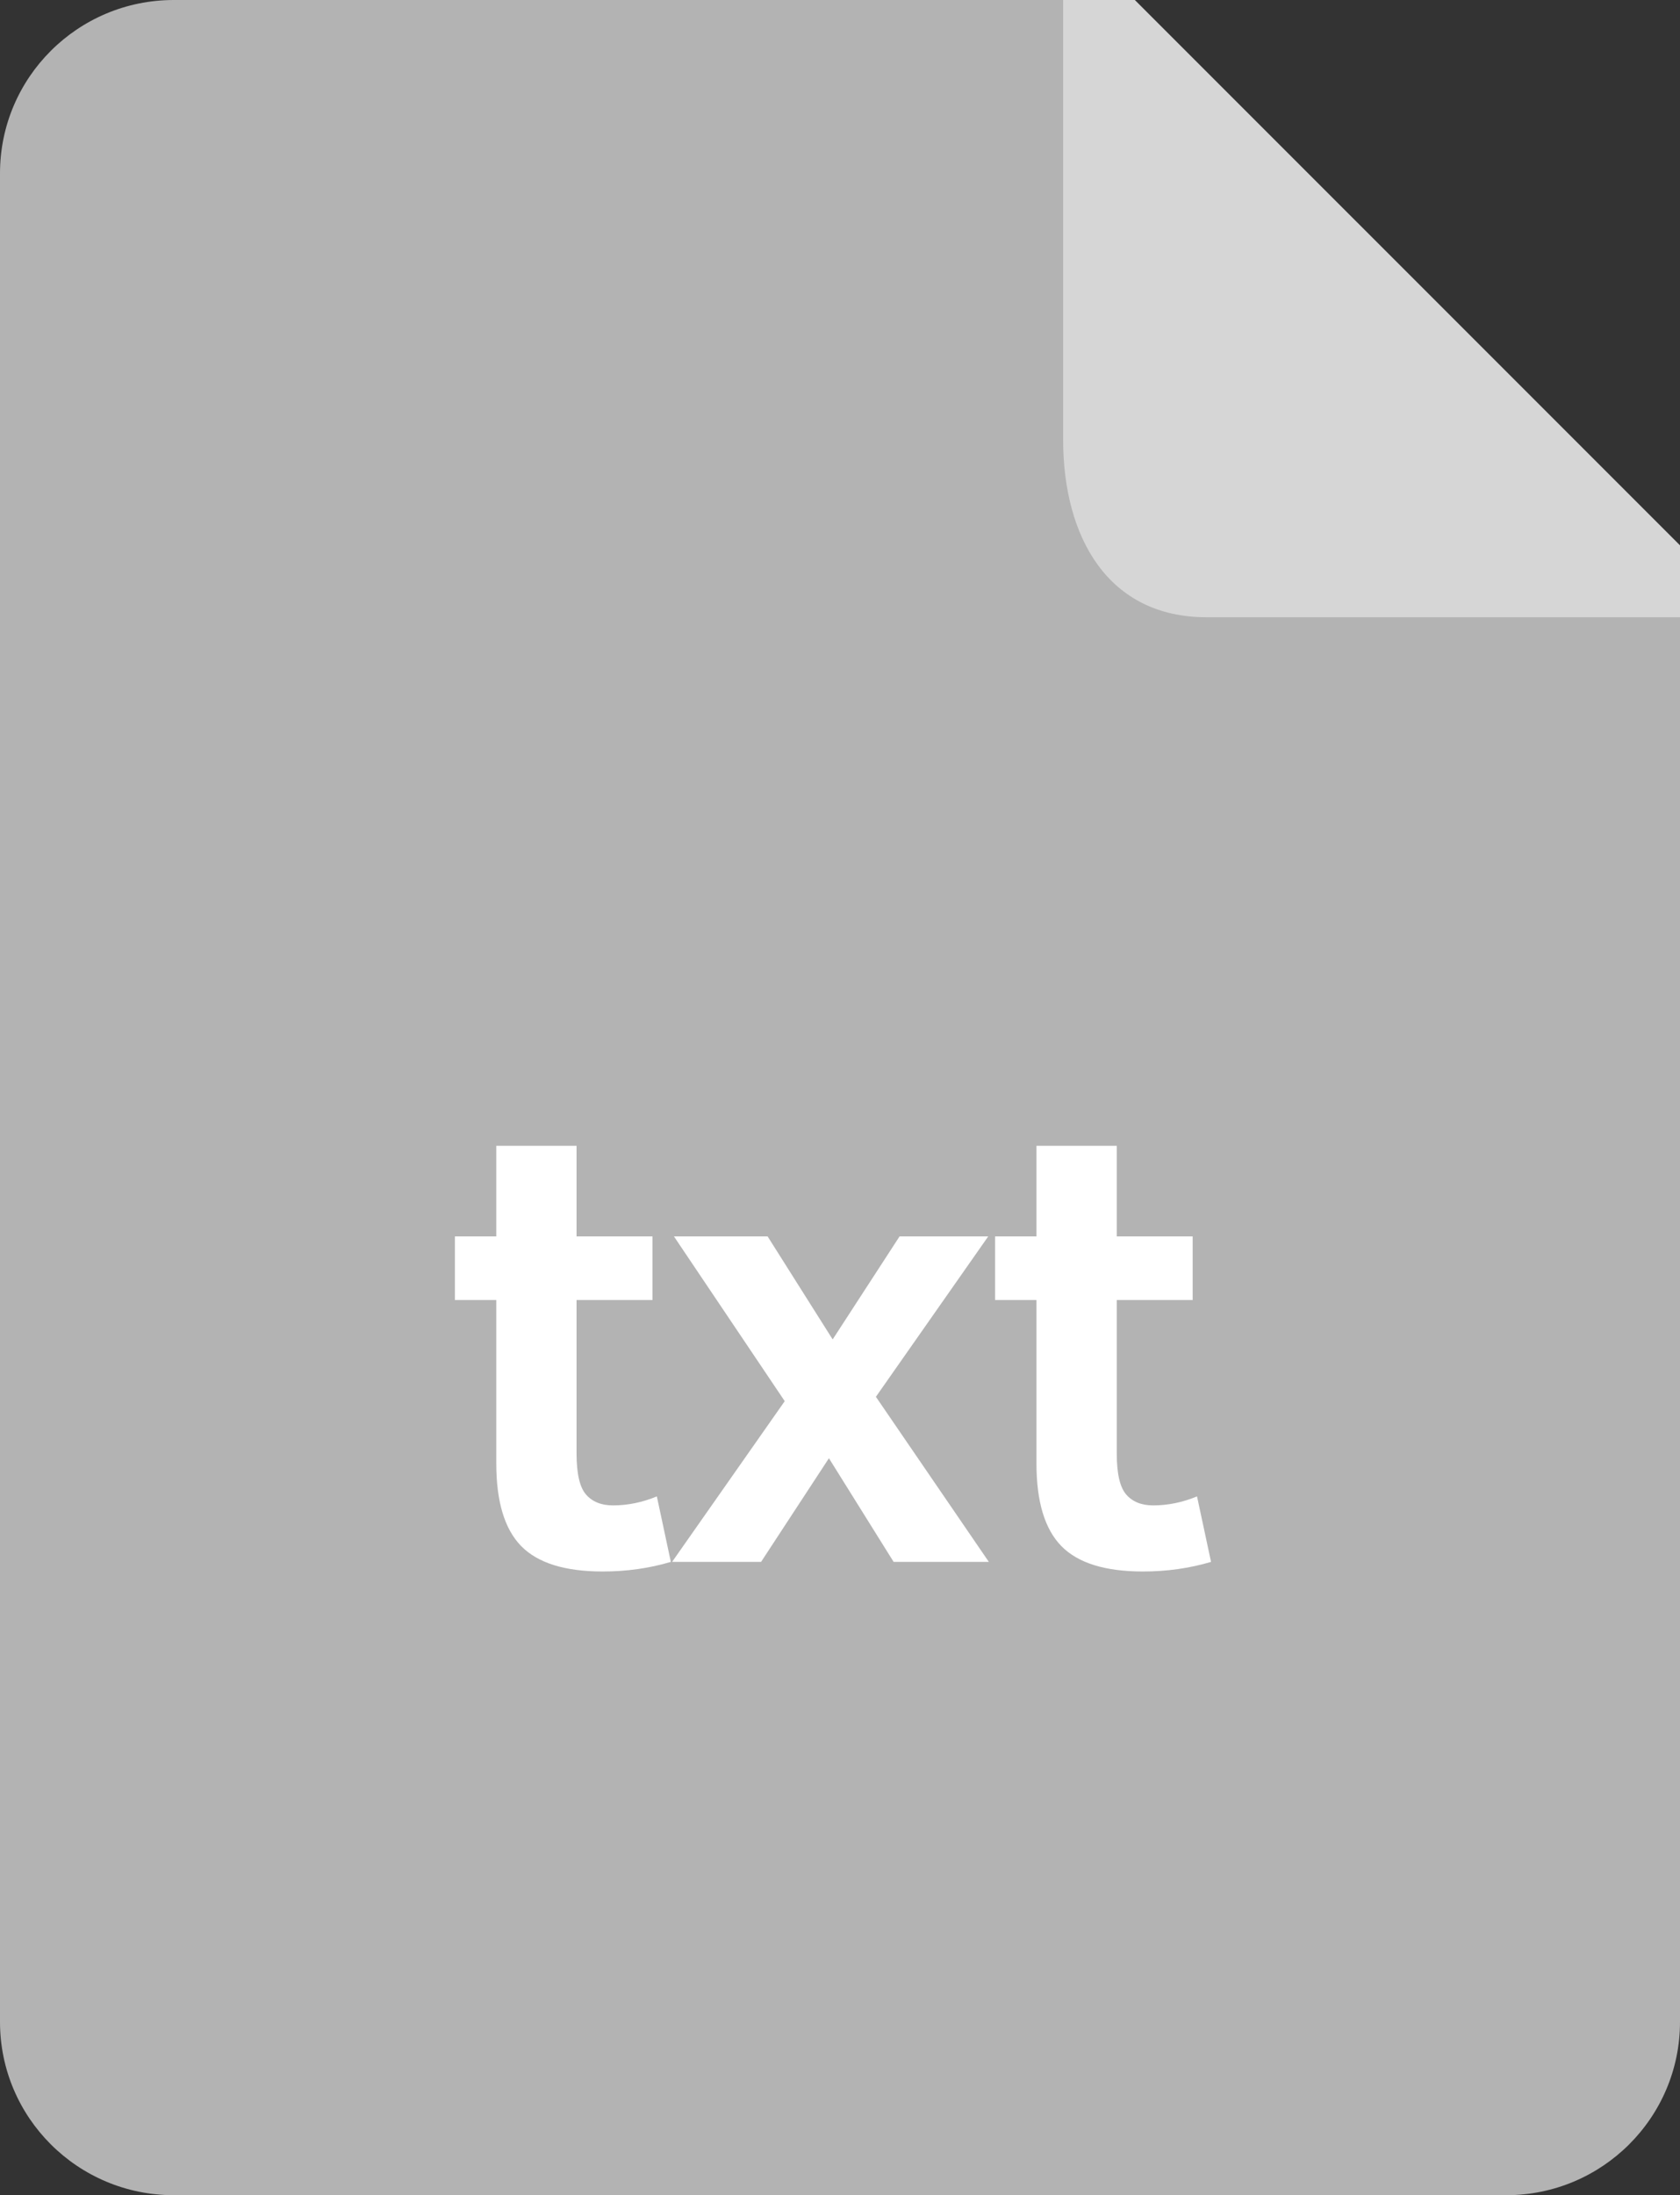
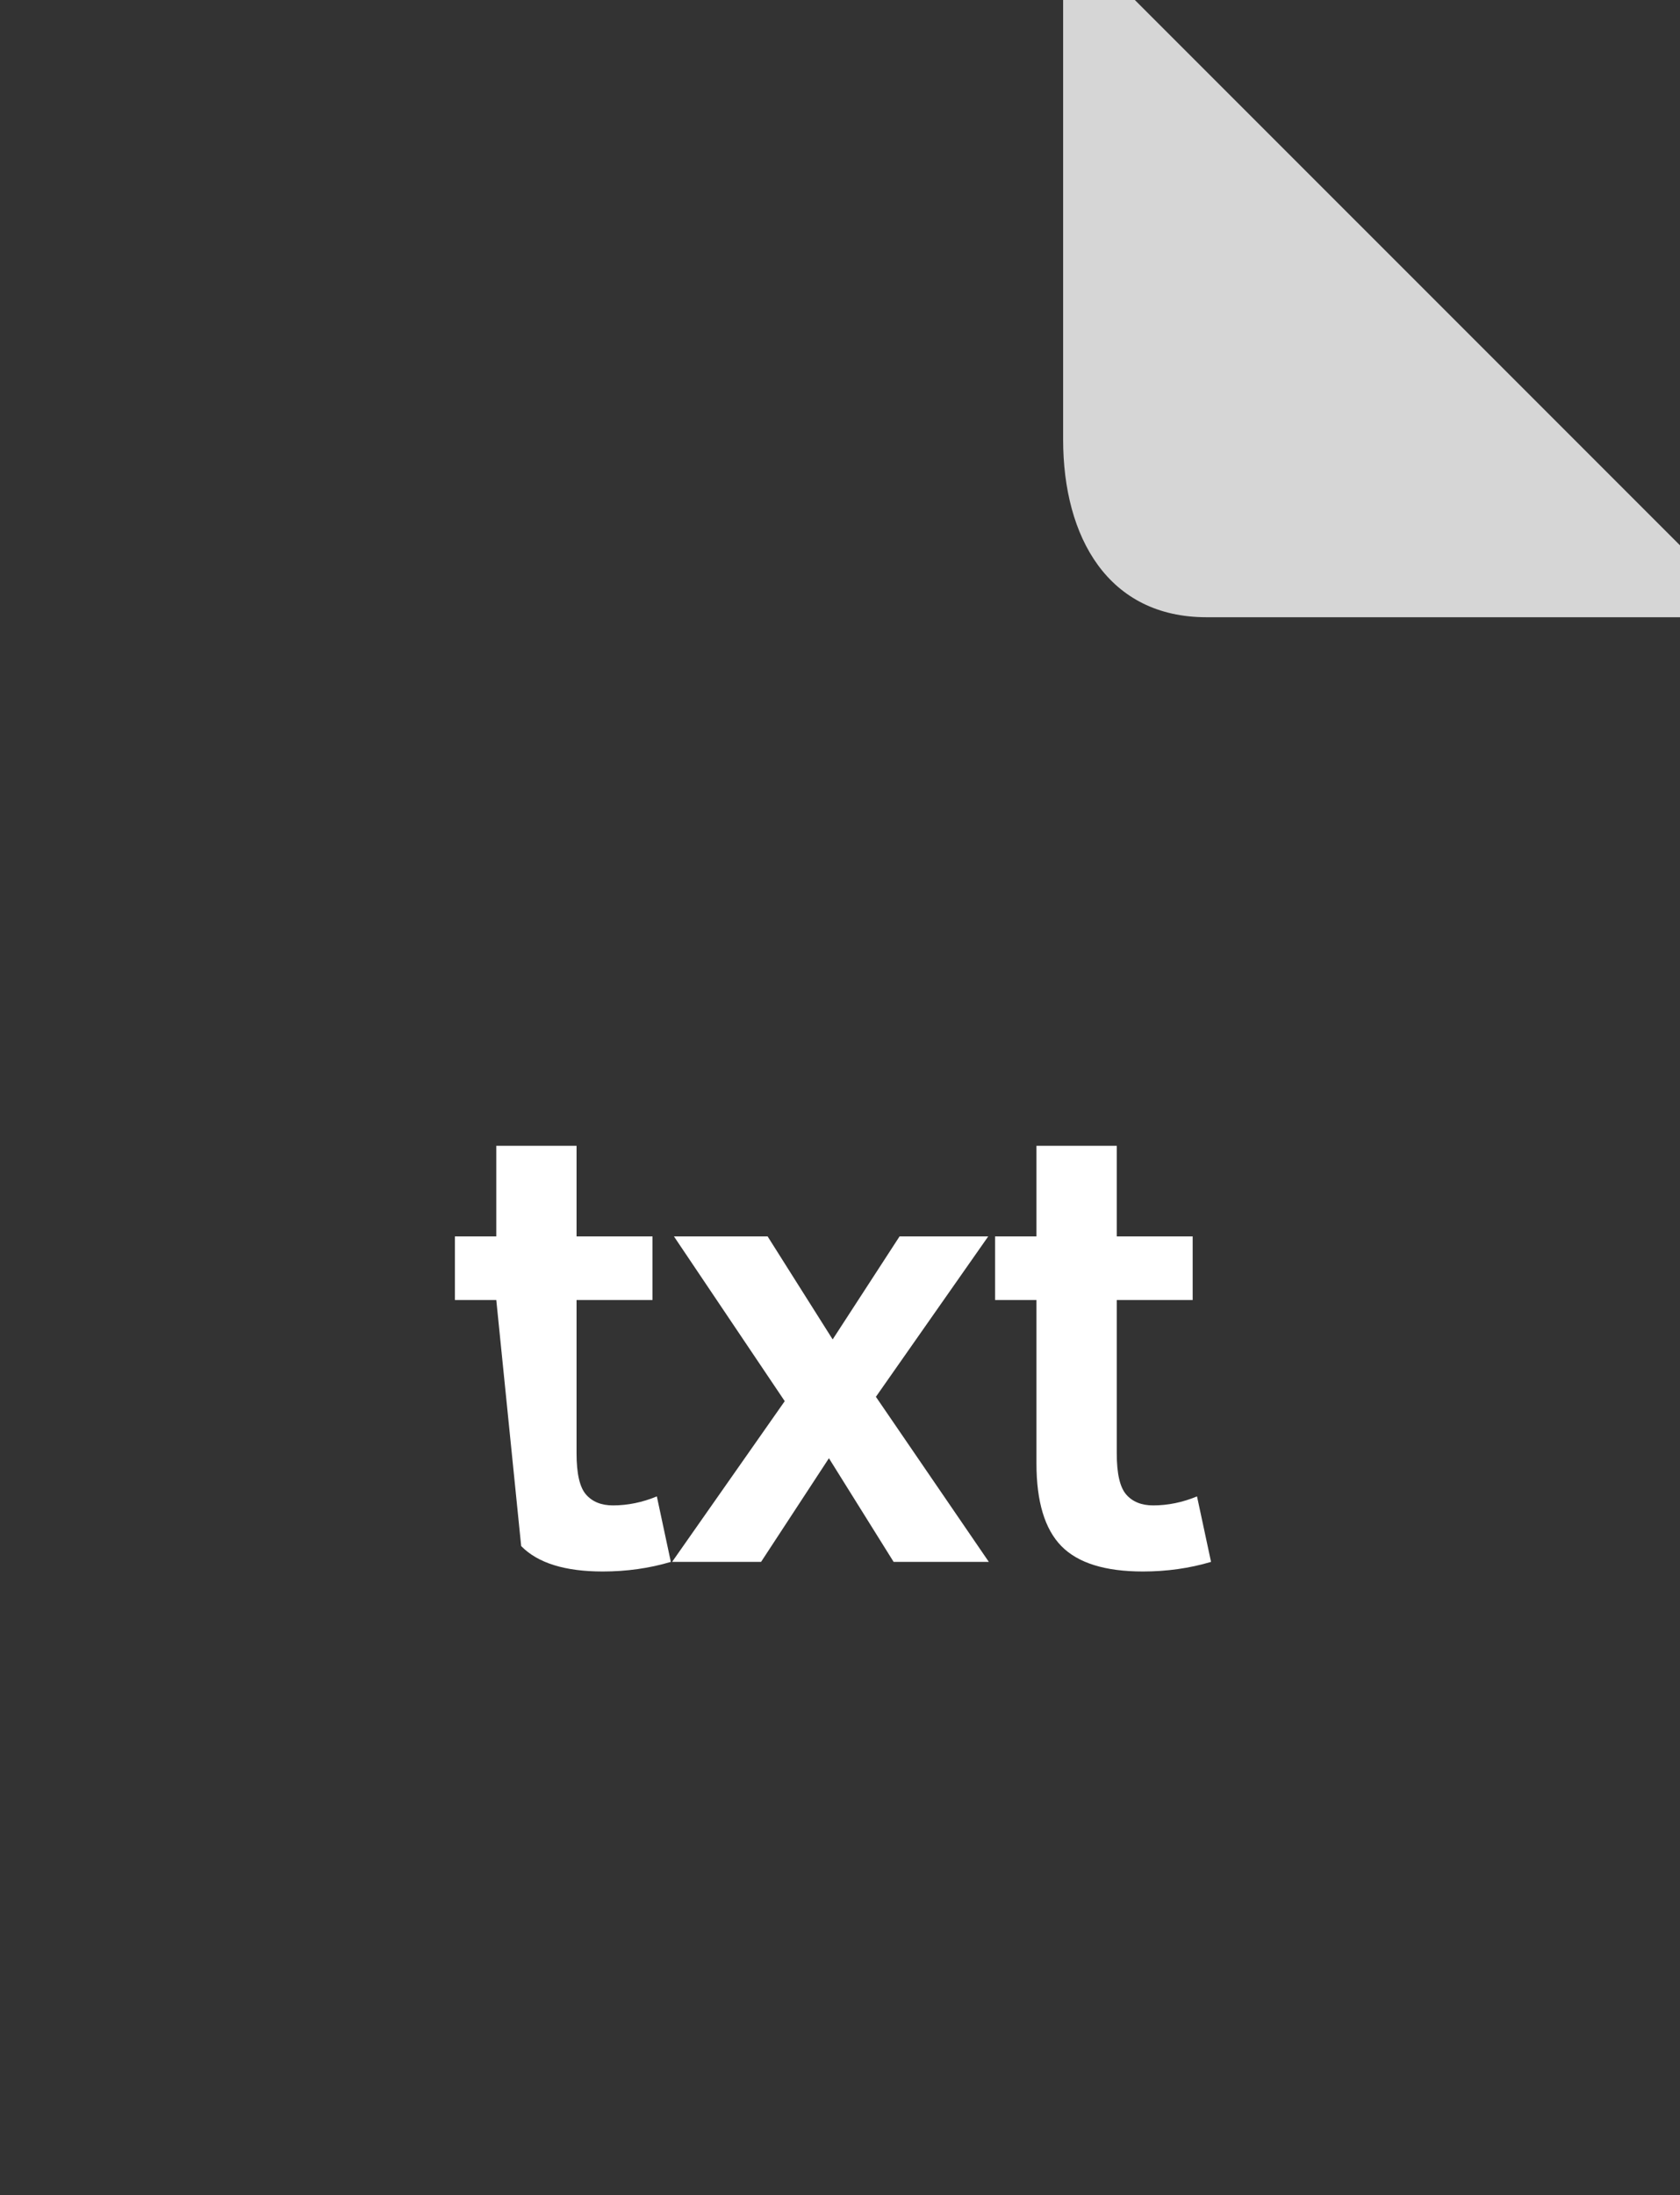
<svg xmlns="http://www.w3.org/2000/svg" height="64" preserveAspectRatio="xMidYMid" viewBox="0 0 49 64" width="49">
  <rect x="0" y="0" width="49" height="64" fill="#333333" stroke="none" />
  <defs>
    <style>
      .cls-1 {
        fill: #b3b3b3;
      }

      .cls-1, .cls-2, .cls-3 {
        fill-rule: evenodd;
      }

      .cls-2 {
        fill: #fff;
      }

      .cls-3 {
        fill: #d6d6d6;
      }
    </style>
  </defs>
  <g>
-     <path class="cls-1" d="M49.000,16.842 L49.000,58.947 C49.000,61.738 46.730,64.000 43.931,64.000 L5.069,64.000 C2.269,64.000 -0.000,61.738 -0.000,58.947 L-0.000,5.053 C-0.000,2.262 2.269,-0.000 5.069,-0.000 L32.103,-0.000 L49.000,16.842 Z" />
-     <path class="cls-2" d="M32.849,43.573 C33.033,43.784 33.295,43.889 33.634,43.889 C34.063,43.889 34.490,43.802 34.913,43.627 L35.322,45.536 C34.692,45.723 34.030,45.816 33.334,45.816 C32.233,45.816 31.440,45.569 30.956,45.075 C30.472,44.580 30.230,43.778 30.230,42.668 L30.230,37.901 L29.023,37.901 L29.023,36.047 L30.230,36.047 L30.230,33.405 L32.572,33.405 L32.572,36.047 L34.786,36.047 L34.786,37.901 L32.572,37.901 L32.572,42.370 C32.572,42.961 32.664,43.362 32.849,43.573 ZM26.064,45.536 L24.177,42.514 L22.198,45.536 L19.603,45.536 L22.888,40.850 L19.657,36.047 L22.389,36.047 L24.286,39.050 L26.237,36.047 L28.823,36.047 L25.547,40.723 L28.841,45.536 L26.064,45.536 ZM15.201,45.075 C14.717,44.580 14.475,43.778 14.475,42.668 L14.475,37.901 L13.268,37.901 L13.268,36.047 L14.475,36.047 L14.475,33.405 L16.816,33.405 L16.816,36.047 L19.031,36.047 L19.031,37.901 L16.816,37.901 L16.816,42.370 C16.816,42.961 16.908,43.362 17.093,43.573 C17.278,43.784 17.539,43.889 17.878,43.889 C18.308,43.889 18.734,43.802 19.158,43.627 L19.566,45.536 C18.937,45.723 18.274,45.816 17.579,45.816 C16.477,45.816 15.685,45.569 15.201,45.075 Z" />
+     <path class="cls-2" d="M32.849,43.573 C33.033,43.784 33.295,43.889 33.634,43.889 C34.063,43.889 34.490,43.802 34.913,43.627 L35.322,45.536 C34.692,45.723 34.030,45.816 33.334,45.816 C32.233,45.816 31.440,45.569 30.956,45.075 C30.472,44.580 30.230,43.778 30.230,42.668 L30.230,37.901 L29.023,37.901 L29.023,36.047 L30.230,36.047 L30.230,33.405 L32.572,33.405 L32.572,36.047 L34.786,36.047 L34.786,37.901 L32.572,37.901 L32.572,42.370 C32.572,42.961 32.664,43.362 32.849,43.573 ZM26.064,45.536 L24.177,42.514 L22.198,45.536 L19.603,45.536 L22.888,40.850 L19.657,36.047 L22.389,36.047 L24.286,39.050 L26.237,36.047 L28.823,36.047 L25.547,40.723 L28.841,45.536 L26.064,45.536 ZM15.201,45.075 L14.475,37.901 L13.268,37.901 L13.268,36.047 L14.475,36.047 L14.475,33.405 L16.816,33.405 L16.816,36.047 L19.031,36.047 L19.031,37.901 L16.816,37.901 L16.816,42.370 C16.816,42.961 16.908,43.362 17.093,43.573 C17.278,43.784 17.539,43.889 17.878,43.889 C18.308,43.889 18.734,43.802 19.158,43.627 L19.566,45.536 C18.937,45.723 18.274,45.816 17.579,45.816 C16.477,45.816 15.685,45.569 15.201,45.075 Z" />
    <path class="cls-3" d="M49.000,15.899 L49.000,17.995 L35.187,17.995 C32.327,17.995 31.008,15.675 31.008,12.814 L31.008,-0.000 L33.100,-0.000 L49.000,15.899 Z" />
  </g>
</svg>